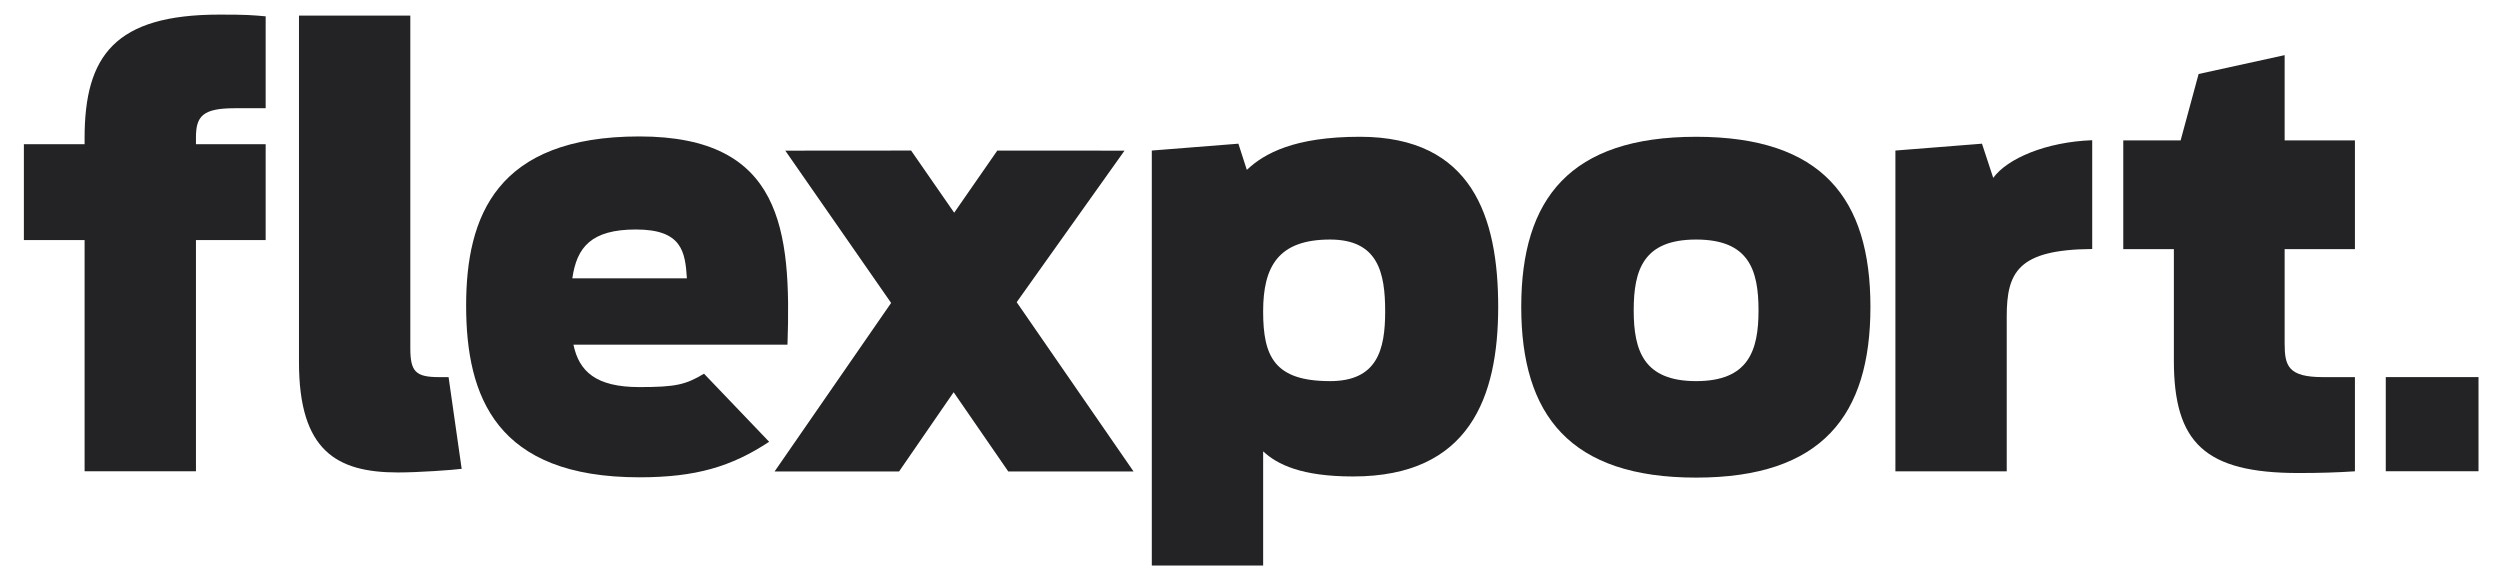
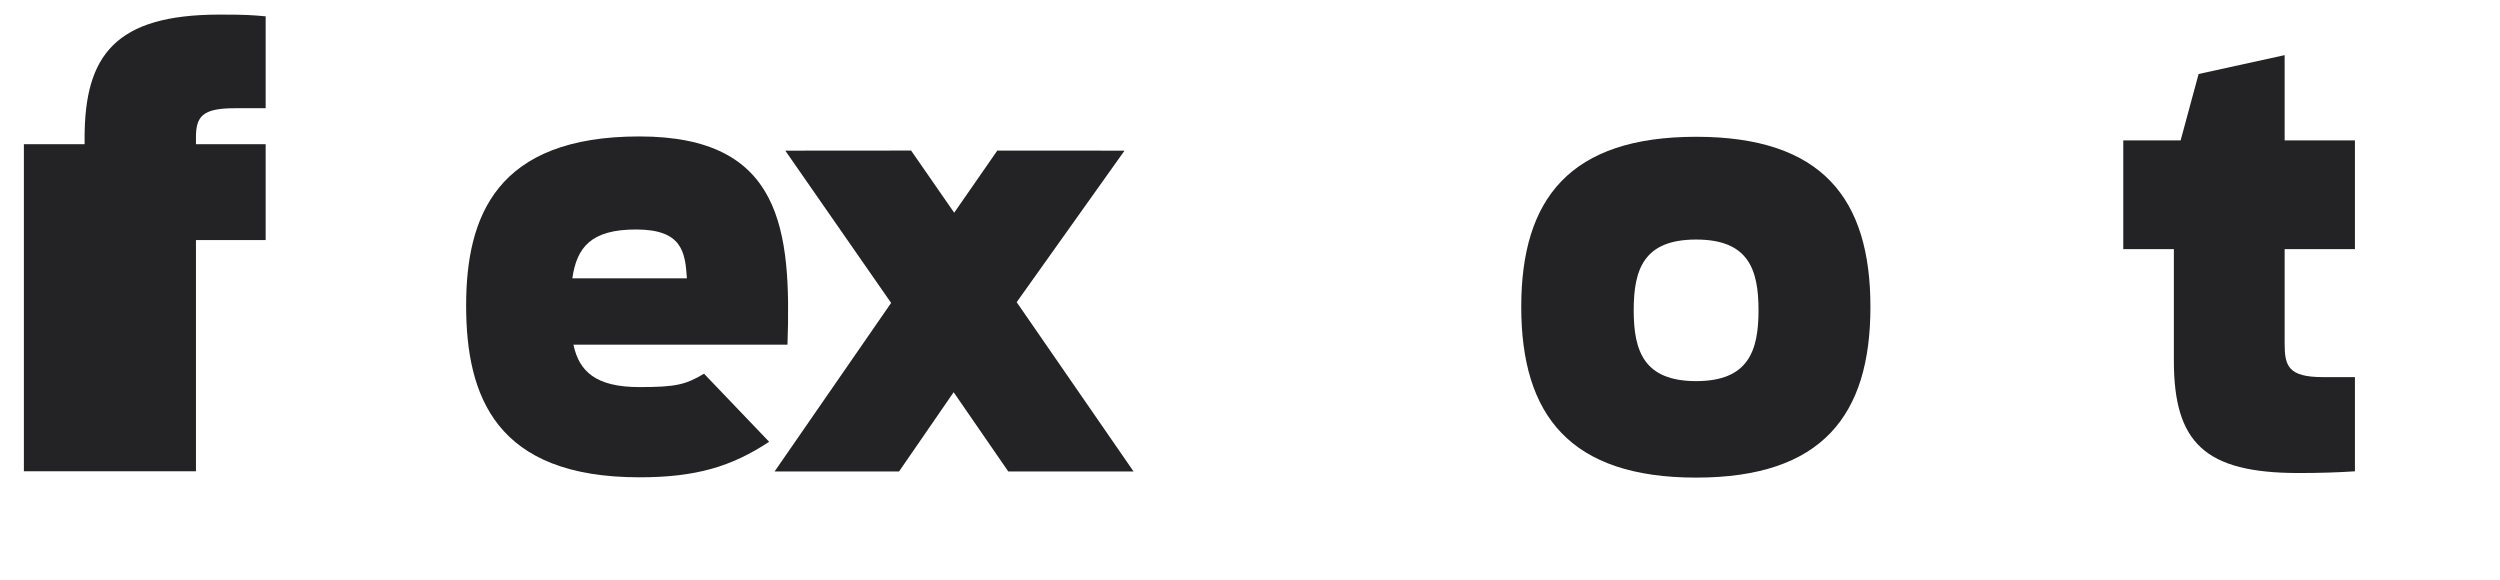
<svg xmlns="http://www.w3.org/2000/svg" width="181" height="42" viewBox="0 0 181 42" fill="none">
-   <path d="M21.646 26.229V1.131H29.707V25.195C29.707 26.89 30.074 27.303 31.783 27.303H32.477L33.425 33.944C32.815 34.026 30.318 34.206 28.811 34.206C24.374 34.206 21.646 32.636 21.646 26.229Z" fill="#232326" />
-   <path d="M100.286 22.55C100.286 19.782 99.798 17.343 96.296 17.343C92.552 17.343 91.451 19.286 91.451 22.55C91.451 25.815 92.266 27.593 96.296 27.593C99.716 27.593 100.286 25.319 100.286 22.55ZM83.391 10.899L89.659 10.403L90.271 12.3C91.532 11.101 93.732 9.902 98.454 9.902C106.597 9.902 108.469 15.731 108.469 22.219C108.469 28.75 106.393 34.496 97.965 34.496C94.221 34.496 92.469 33.628 91.452 32.677V40.943H83.391L83.391 10.899Z" fill="#232326" />
-   <path d="M137.227 10.899L143.495 10.403L144.31 12.879C145.328 11.473 148.137 10.275 151.476 10.151V18.028C146.102 18.068 145.287 19.698 145.287 22.923V34.124H137.227V10.899Z" fill="#232326" />
  <path d="M153.725 10.165H157.877L159.179 5.357L165.408 3.992V10.165H170.497V18.037H165.408V24.866C165.408 26.478 165.653 27.303 168.176 27.303H170.497V34.123C169.276 34.205 167.932 34.247 166.426 34.247C159.627 34.247 157.388 32.056 157.388 26.106V18.037H153.725V10.165Z" fill="#232326" />
-   <path d="M179.444 34.118H172.73V27.302H179.444V34.118Z" fill="#232326" />
-   <path d="M1.729 10.44H6.125V9.985C6.125 4.035 8.324 1.057 15.896 1.057C17.891 1.057 18.257 1.097 19.234 1.182V7.836H16.995C14.676 7.836 14.187 8.415 14.187 9.944V10.44H19.234V17.383H14.187V34.122H6.125V17.383H1.729V10.44Z" fill="#232326" />
+   <path d="M1.729 10.44H6.125V9.985C6.125 4.035 8.324 1.057 15.896 1.057C17.891 1.057 18.257 1.097 19.234 1.182V7.836H16.995C14.676 7.836 14.187 8.415 14.187 9.944V10.44H19.234V17.383H14.187V34.122H6.125H1.729V10.44Z" fill="#232326" />
  <path d="M46.049 16.615C49.367 16.615 49.61 18.217 49.731 20.149H41.437C41.76 17.889 42.812 16.615 46.049 16.615ZM50.971 27.056C49.639 27.848 48.951 28.025 46.291 28.025C43.136 28.025 41.922 26.885 41.518 24.955H57.014C57.297 16.615 56.61 9.878 46.291 9.878C35.933 9.878 33.748 15.67 33.748 22.12C33.748 28.734 35.933 34.557 46.291 34.557C50.376 34.557 52.952 33.788 55.686 31.985L50.971 27.056Z" fill="#232326" />
  <path d="M72.998 34.133L69.044 28.397L65.092 34.133H56.081L64.517 21.932L56.855 10.907L65.964 10.9L69.083 15.4L72.205 10.901L81.415 10.907L73.608 21.878L82.069 34.133H72.998Z" fill="#232326" />
  <path d="M127.317 22.468C127.317 19.492 126.585 17.343 122.799 17.343C119.013 17.343 118.28 19.492 118.28 22.468C118.28 25.403 119.013 27.593 122.799 27.593C126.585 27.593 127.317 25.403 127.317 22.468ZM110.138 22.219C110.138 14.368 113.68 9.903 122.799 9.903C131.918 9.903 135.419 14.368 135.419 22.219C135.419 30.073 131.918 34.579 122.799 34.579C113.68 34.579 110.138 30.073 110.138 22.219Z" fill="#232326" />
</svg>